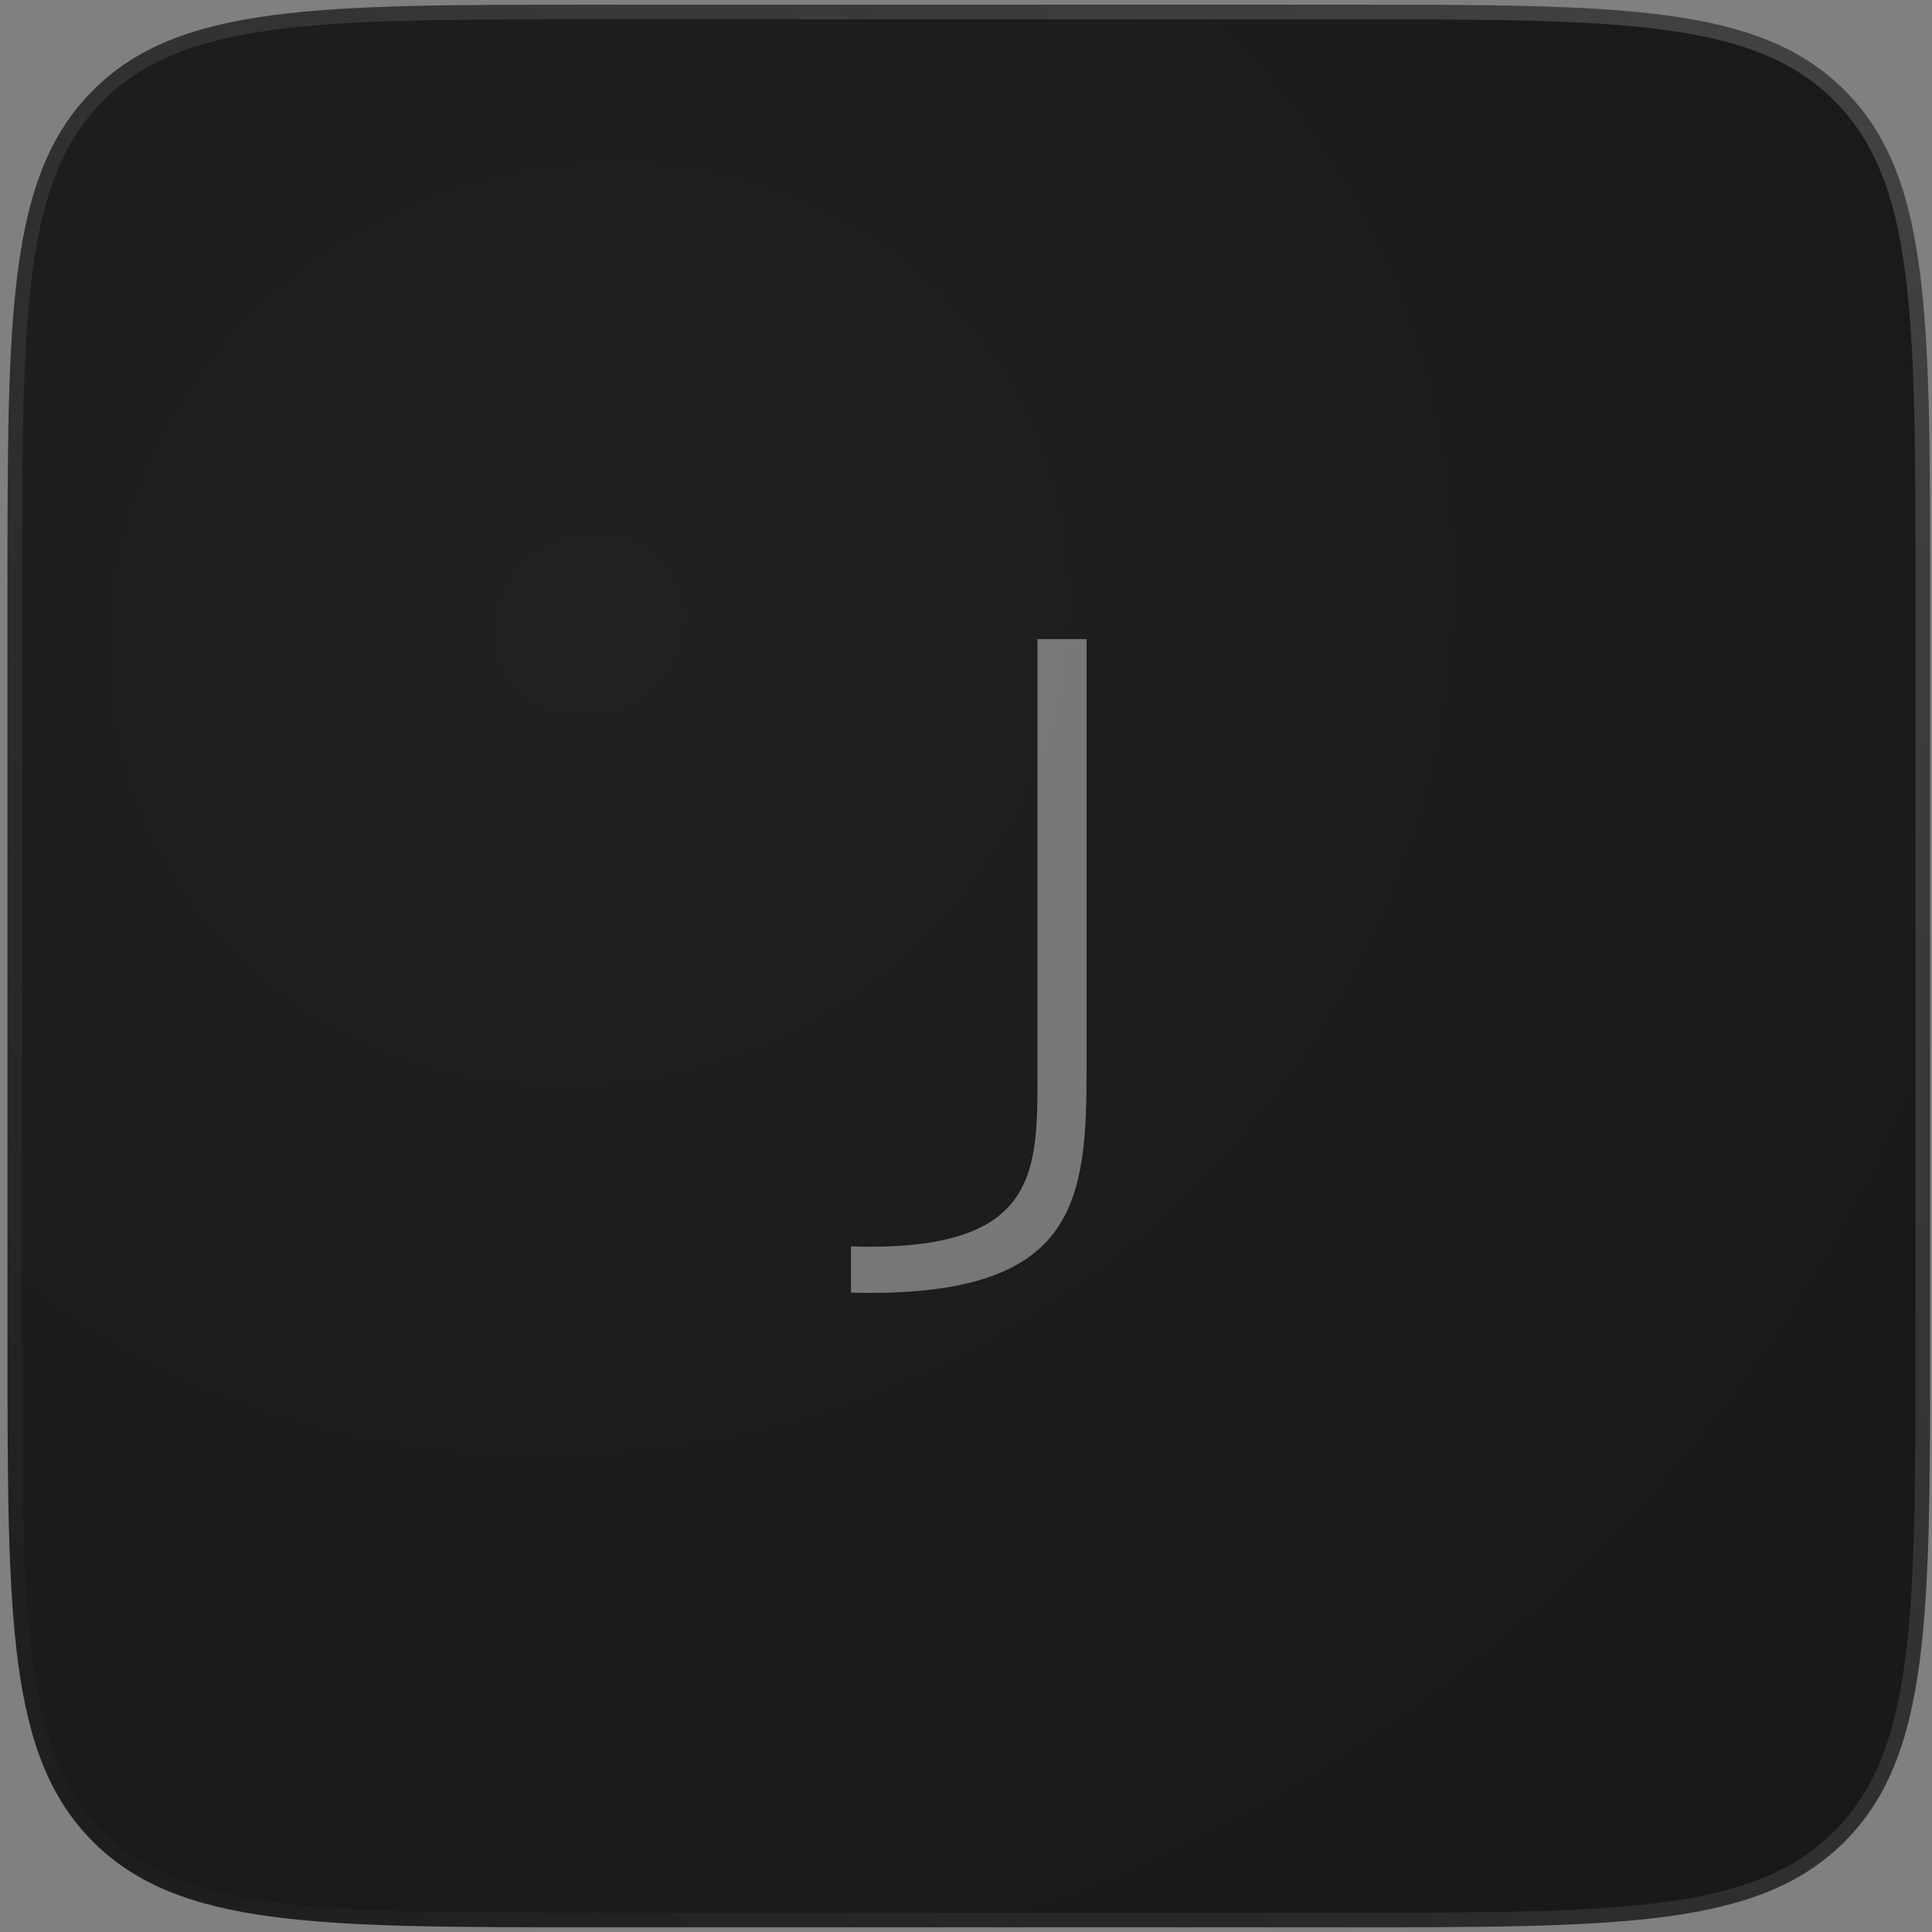
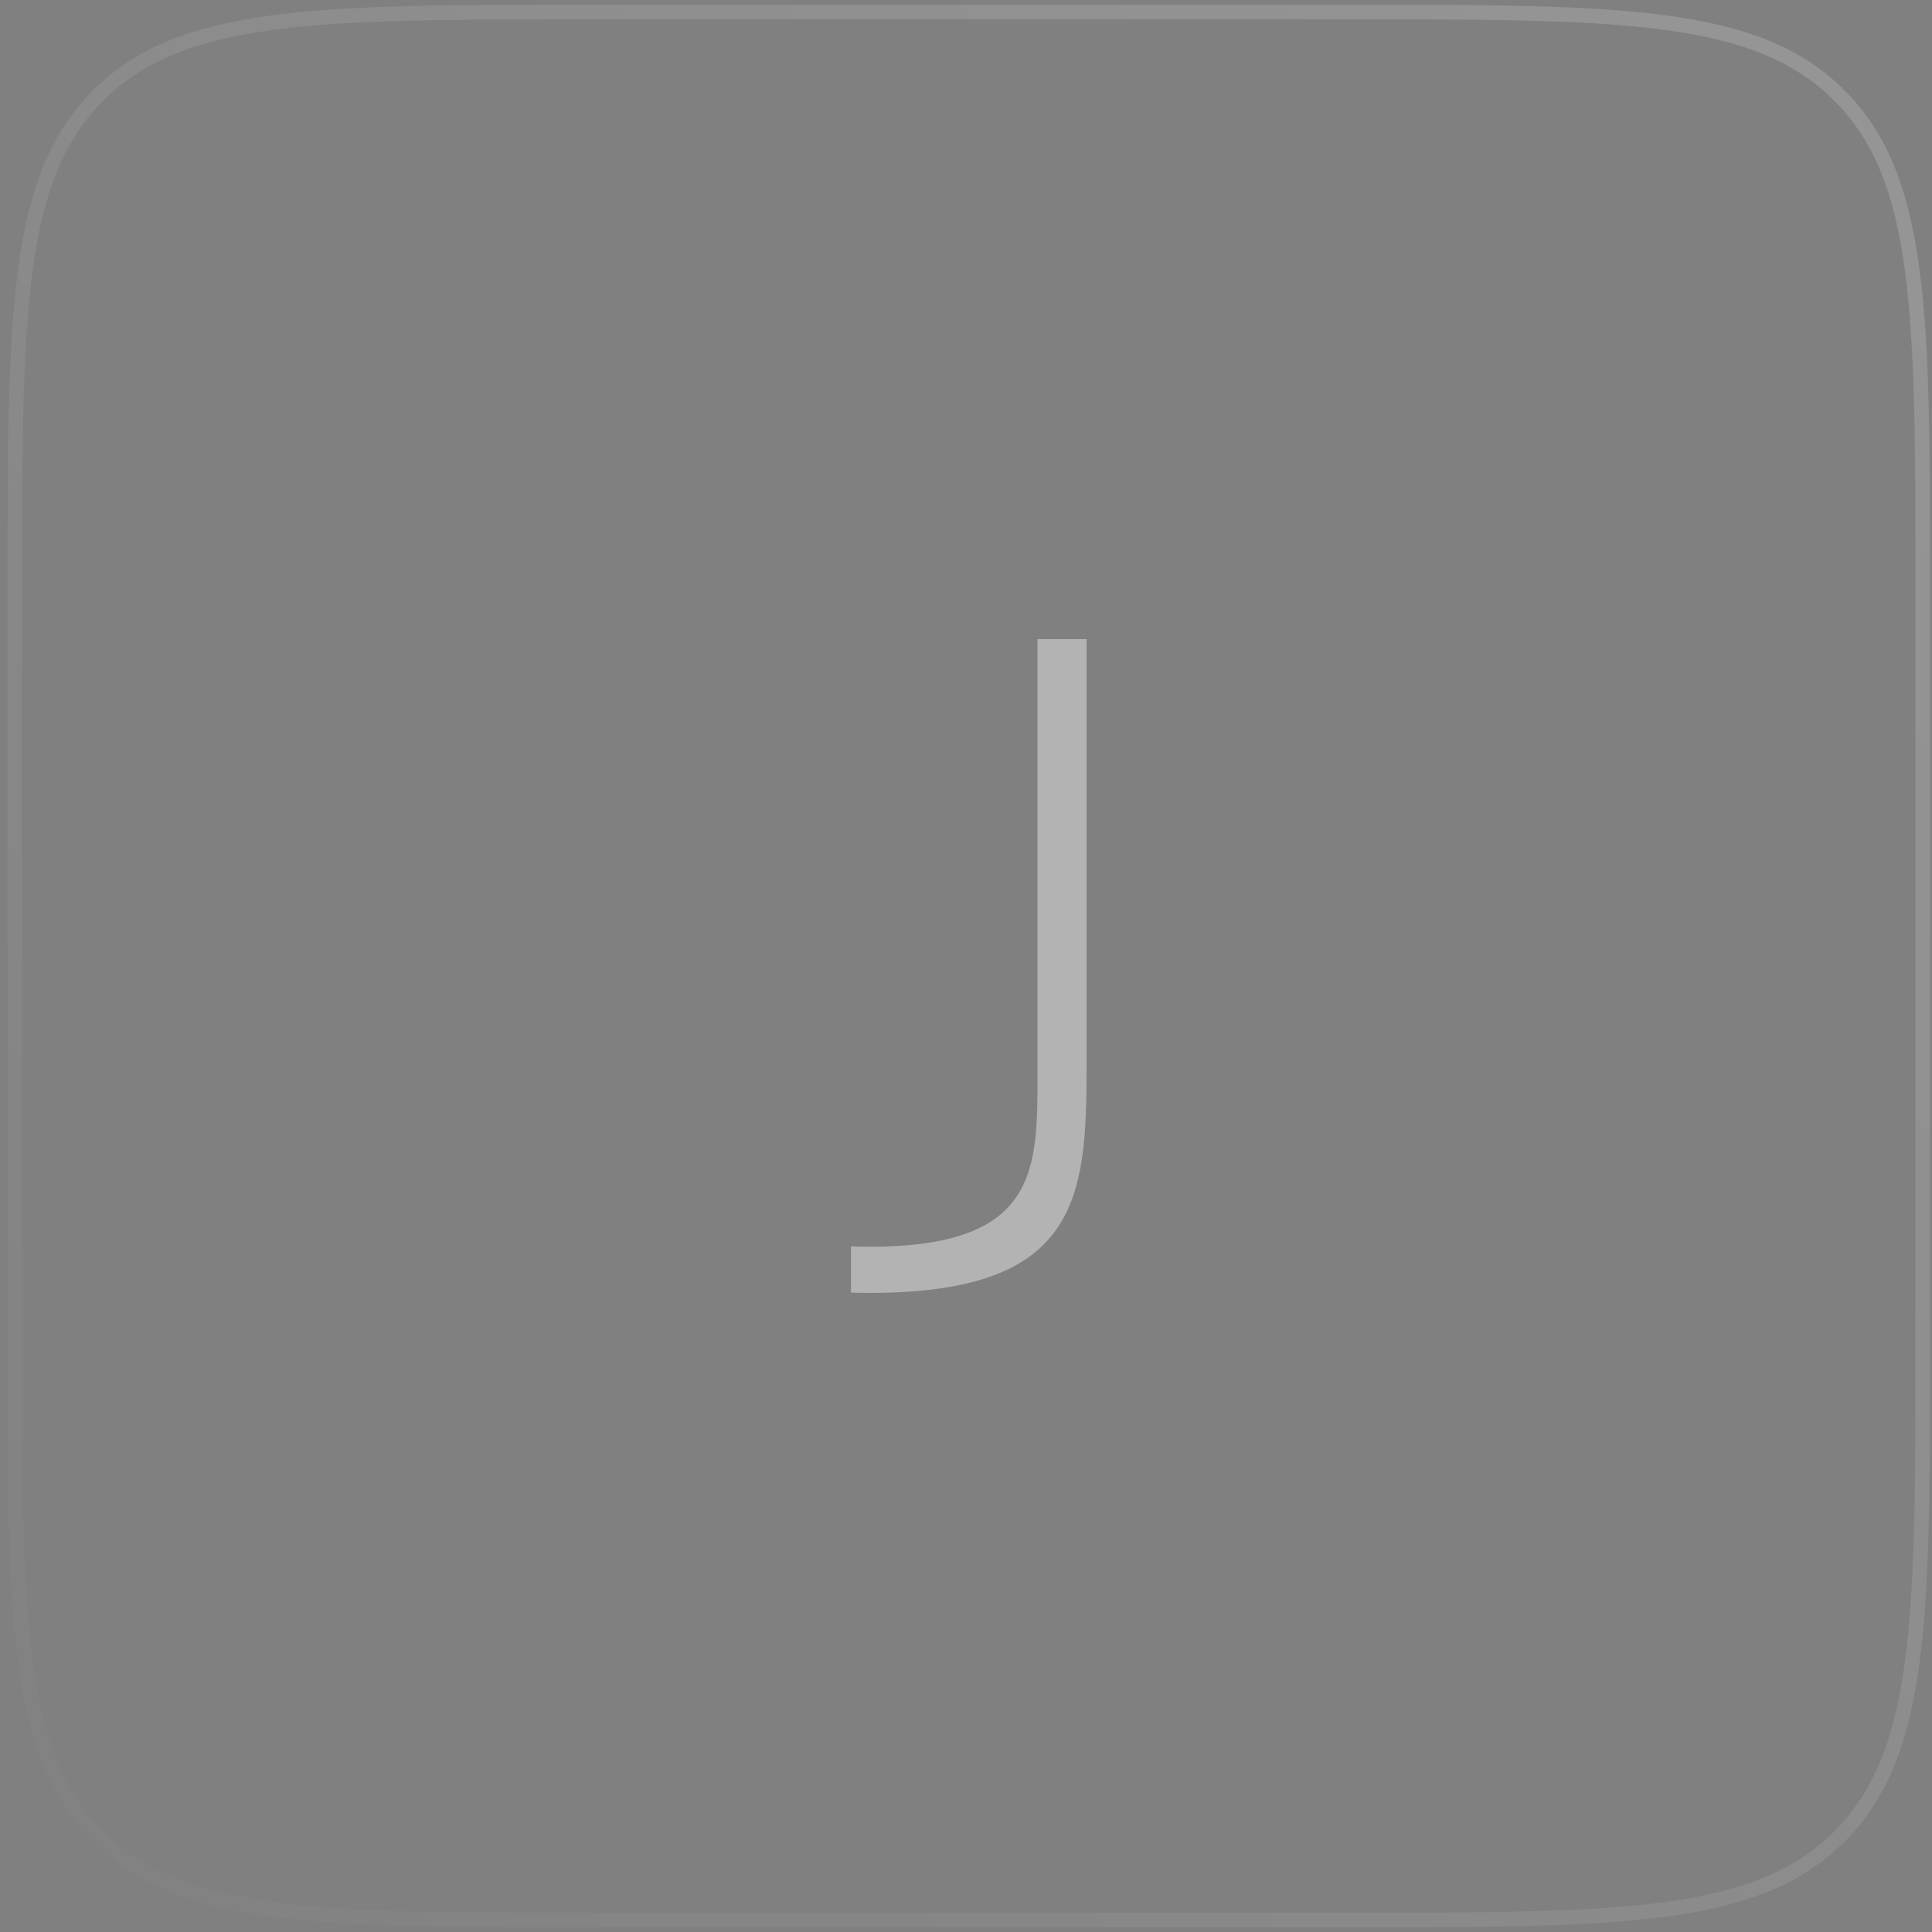
<svg xmlns="http://www.w3.org/2000/svg" width="149" height="149" viewBox="0 0 149 149" fill="none">
  <rect x="0" y="0" width="149" height="149" fill="#808080" stroke="none" />
-   <path d="M0.578 45.42C0.578 24.18 0.578 13.56 7.177 6.962C13.775 0.363 24.395 0.363 45.635 0.363H103.794C125.034 0.363 135.654 0.363 142.253 6.962C148.851 13.56 148.851 24.18 148.851 45.42V103.579C148.851 124.82 148.851 135.44 142.253 142.038C135.654 148.636 125.034 148.636 103.794 148.636H45.635C24.395 148.636 13.775 148.636 7.177 142.038C0.578 135.44 0.578 124.82 0.578 103.58V45.42Z" fill="url(#paint0_radial_1698_50762)" />
  <path d="M45.635 0.927H103.794C114.43 0.927 122.351 0.928 128.439 1.746C134.512 2.563 138.677 4.183 141.854 7.36C145.031 10.537 146.651 14.703 147.468 20.775C148.286 26.864 148.288 34.784 148.288 45.42V103.579C148.288 114.215 148.286 122.136 147.468 128.225C146.651 134.297 145.032 138.463 141.854 141.64C138.677 144.817 134.512 146.437 128.439 147.253C122.351 148.072 114.43 148.073 103.794 148.073H45.635C34.999 148.073 27.079 148.072 20.99 147.253C14.918 146.437 10.752 144.817 7.575 141.64C4.398 138.463 2.777 134.297 1.961 128.225C1.142 122.136 1.142 114.215 1.142 103.579V45.42C1.142 34.784 1.142 26.864 1.961 20.775C2.777 14.703 4.398 10.537 7.575 7.36C10.752 4.183 14.918 2.562 20.99 1.746C27.079 0.928 34.999 0.927 45.635 0.927Z" stroke="url(#paint1_linear_1698_50762)" stroke-opacity="0.2" stroke-width="1.126" />
  <path d="M67.069 99.711C83.117 99.711 83.799 92.513 83.799 82.36V49.289H80.013V82.36C80.013 90.011 80.316 96.151 67.069 96.151C66.568 96.151 66.092 96.138 65.629 96.12V99.692C66.095 99.704 66.573 99.711 67.069 99.711Z" fill="white" fill-opacity="0.4" />
  <defs>
    <radialGradient id="paint0_radial_1698_50762" cx="0" cy="0" r="1" gradientUnits="userSpaceOnUse" gradientTransform="translate(45.157 47.59) rotate(62.844) scale(113.735 120.591)">
      <stop stop-color="#202222" />
      <stop offset="1" stop-color="#181919" />
    </radialGradient>
    <linearGradient id="paint1_linear_1698_50762" x1="170.639" y1="-18.16" x2="0.578" y2="128.309" gradientUnits="userSpaceOnUse">
      <stop stop-color="white" />
      <stop offset="1" stop-color="white" stop-opacity="0.1" />
    </linearGradient>
  </defs>
</svg>